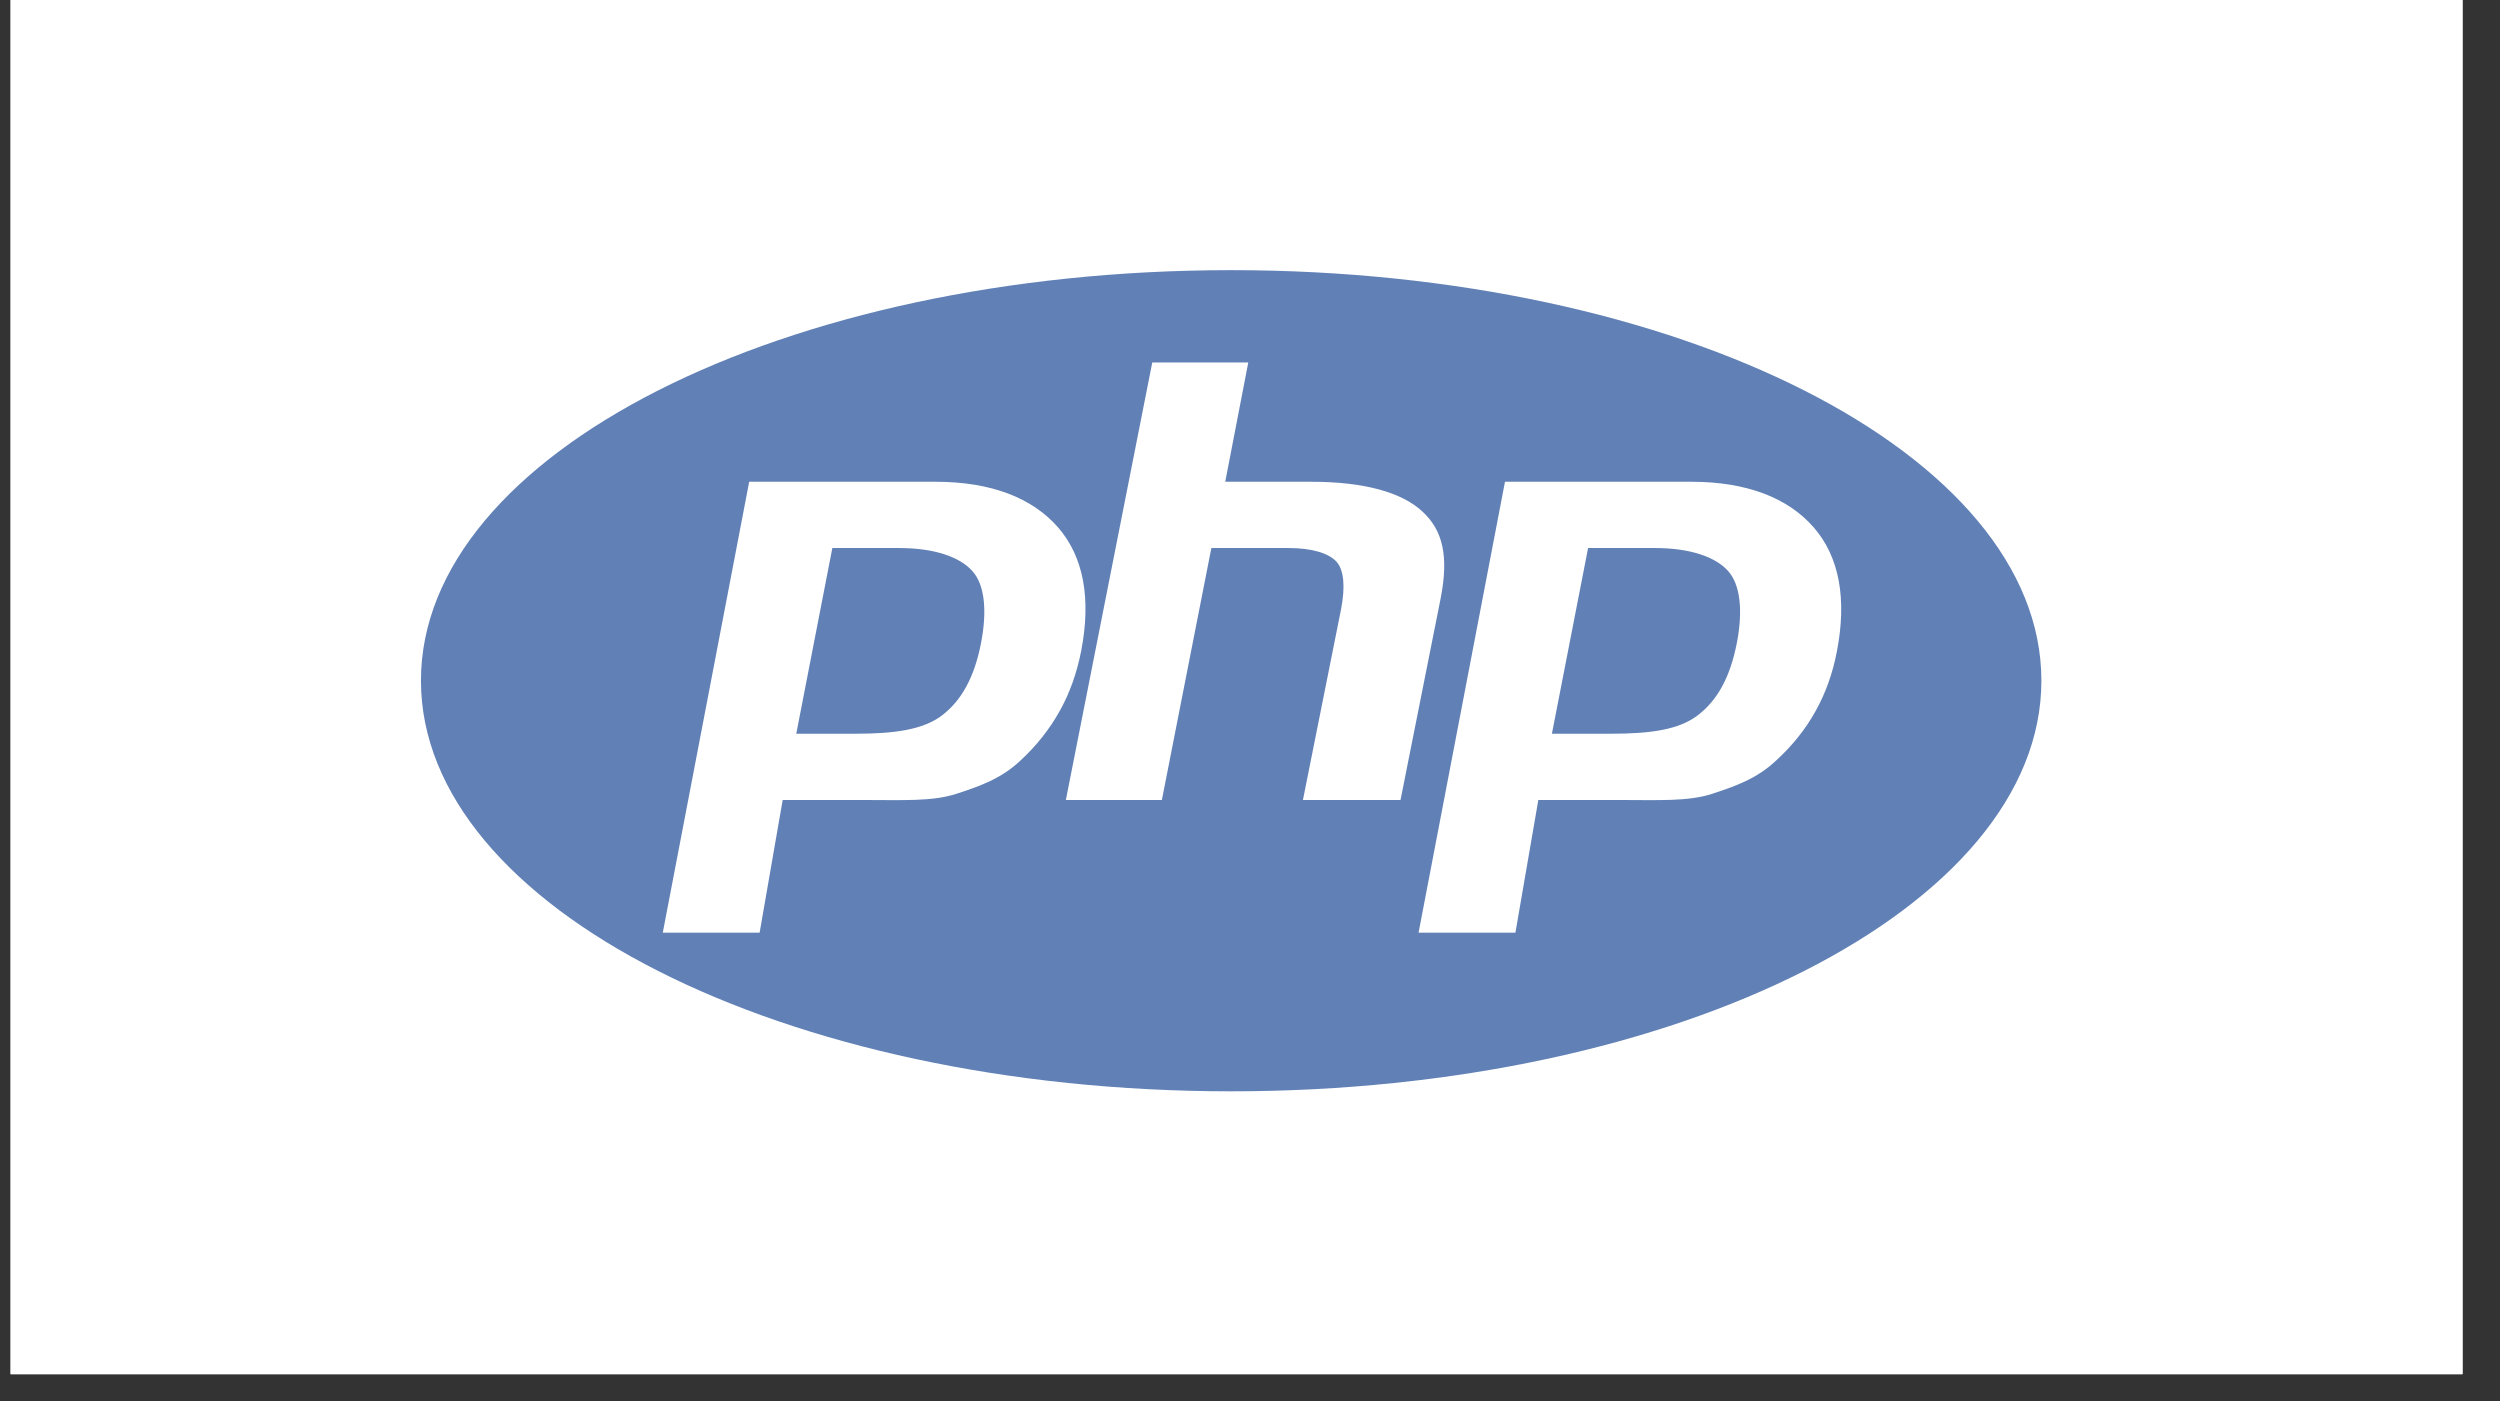
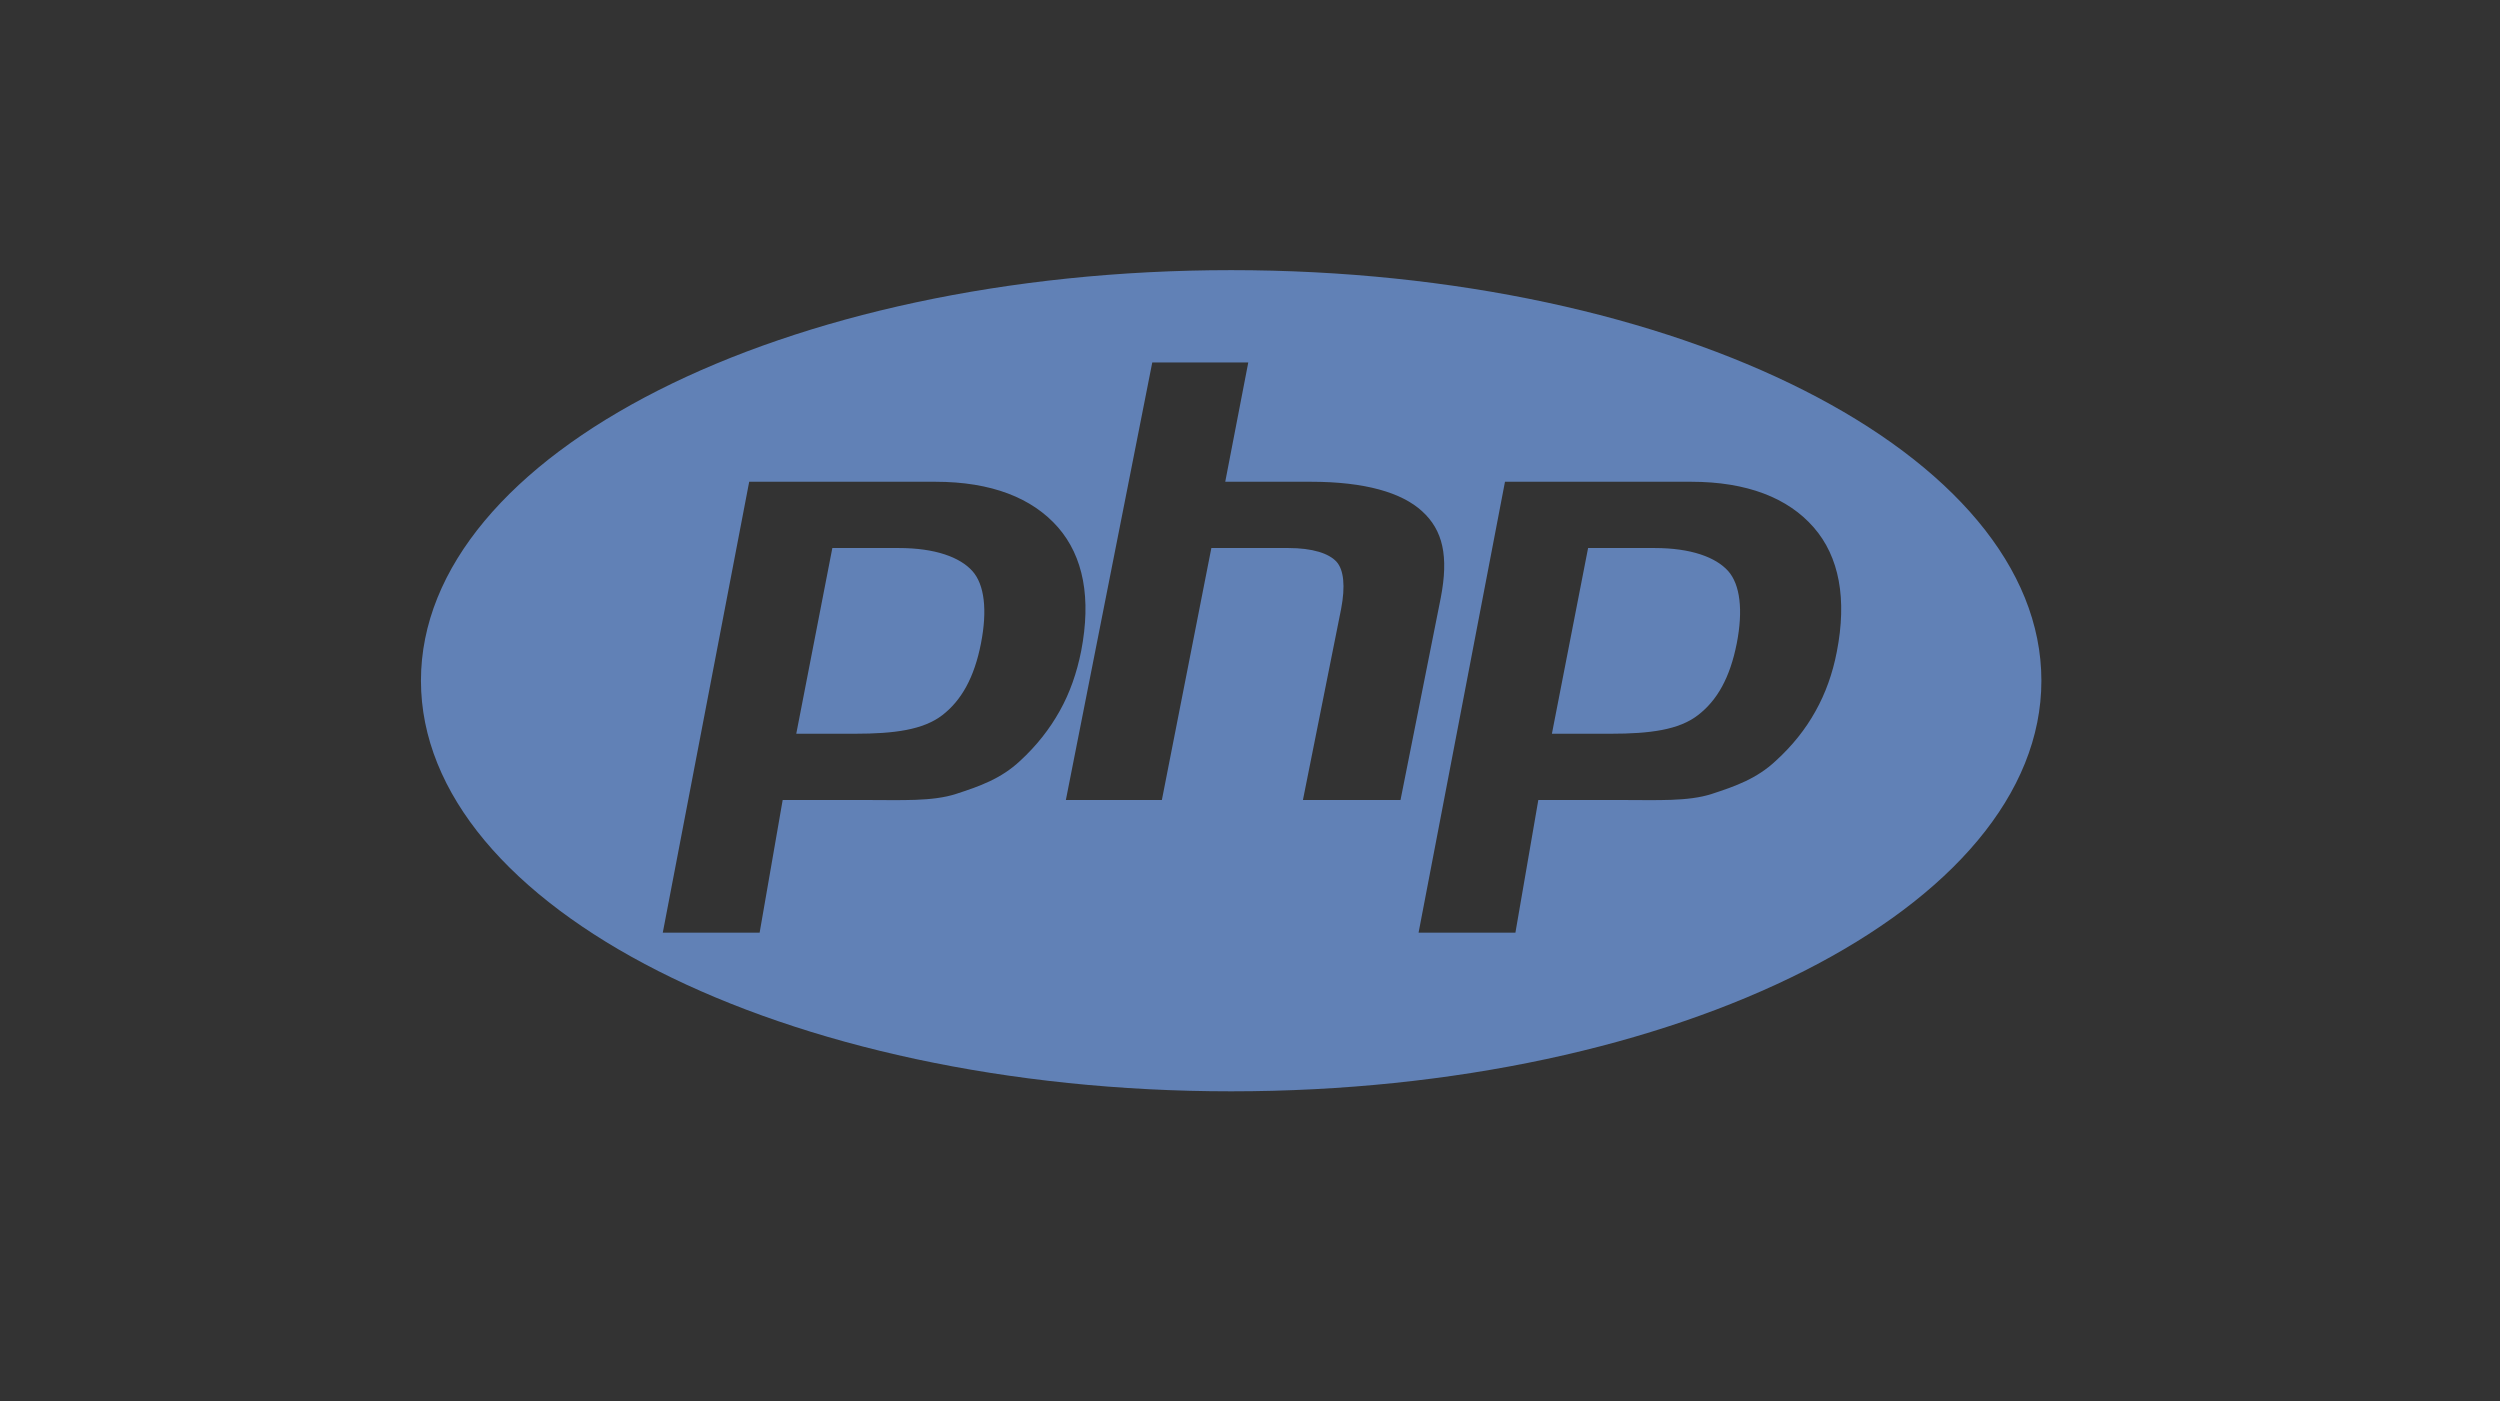
<svg xmlns="http://www.w3.org/2000/svg" width="91" zoomAndPan="magnify" viewBox="0 0 68.25 38.25" height="51" preserveAspectRatio="xMidYMid meet" version="1.0">
  <rect x="0" y="0" width="68.25" height="38.25" fill="#333333" stroke="none" />
  <defs>
    <clipPath id="254f8f4894">
-       <path d="M 0.289 0 L 67.227 0 L 67.227 37.516 L 0.289 37.516 Z M 0.289 0 " clip-rule="nonzero" />
-     </clipPath>
+       </clipPath>
  </defs>
  <g clip-path="url(#254f8f4894)">
-     <path fill="#ffffff" d="M 0.289 0 L 67.227 0 L 67.227 37.516 L 0.289 37.516 Z M 0.289 0 " fill-opacity="1" fill-rule="nonzero" />
-     <path fill="#ffffff" d="M 0.289 0 L 67.227 0 L 67.227 37.516 L 0.289 37.516 Z M 0.289 0 " fill-opacity="1" fill-rule="nonzero" />
-   </g>
+     </g>
  <path fill="#6181b6" d="M 33.609 7.375 C 21.395 7.375 11.492 12.391 11.492 18.582 C 11.492 24.773 21.395 29.793 33.609 29.793 C 45.824 29.793 55.73 24.773 55.73 18.582 C 55.73 12.391 45.824 7.375 33.609 7.375 Z M 27.855 20.766 C 27.328 21.262 26.742 21.465 26.094 21.676 C 25.449 21.883 24.629 21.84 23.629 21.84 L 21.367 21.84 L 20.738 25.461 L 18.094 25.461 L 20.453 13.152 L 25.535 13.152 C 27.066 13.152 28.18 13.594 28.883 14.395 C 29.582 15.199 29.793 16.336 29.516 17.773 C 29.398 18.367 29.207 18.918 28.93 19.41 C 28.656 19.902 28.297 20.359 27.855 20.766 Z M 35.57 21.84 L 36.613 16.621 C 36.73 16.008 36.688 15.555 36.484 15.332 C 36.277 15.109 35.836 14.961 35.168 14.961 L 33.07 14.961 L 31.719 21.84 L 29.098 21.84 L 31.457 9.895 L 34.078 9.895 L 33.449 13.152 L 35.789 13.152 C 37.258 13.152 38.27 13.445 38.828 13.961 C 39.387 14.473 39.555 15.176 39.332 16.324 L 38.234 21.84 Z M 50.145 17.793 C 50.031 18.387 49.836 18.93 49.562 19.418 C 49.289 19.91 48.93 20.359 48.484 20.766 C 47.957 21.262 47.371 21.465 46.727 21.676 C 46.082 21.883 45.258 21.84 44.262 21.84 L 41.996 21.84 L 41.371 25.461 L 38.727 25.461 L 41.086 13.152 L 46.168 13.152 C 47.695 13.152 48.812 13.594 49.512 14.395 C 50.215 15.199 50.426 16.355 50.145 17.793 Z M 45.168 14.961 L 43.355 14.961 L 42.367 20.031 L 43.977 20.031 C 45.043 20.031 45.836 19.926 46.355 19.523 C 46.879 19.121 47.23 18.5 47.414 17.562 C 47.59 16.66 47.508 15.957 47.176 15.586 C 46.84 15.215 46.172 14.961 45.168 14.961 Z M 24.535 14.961 L 22.723 14.961 L 21.738 20.031 L 23.344 20.031 C 24.41 20.031 25.203 19.926 25.727 19.523 C 26.246 19.121 26.598 18.5 26.781 17.562 C 26.957 16.66 26.879 15.957 26.543 15.586 C 26.207 15.215 25.539 14.961 24.535 14.961 Z M 24.535 14.961 " fill-opacity="1" fill-rule="nonzero" />
</svg>